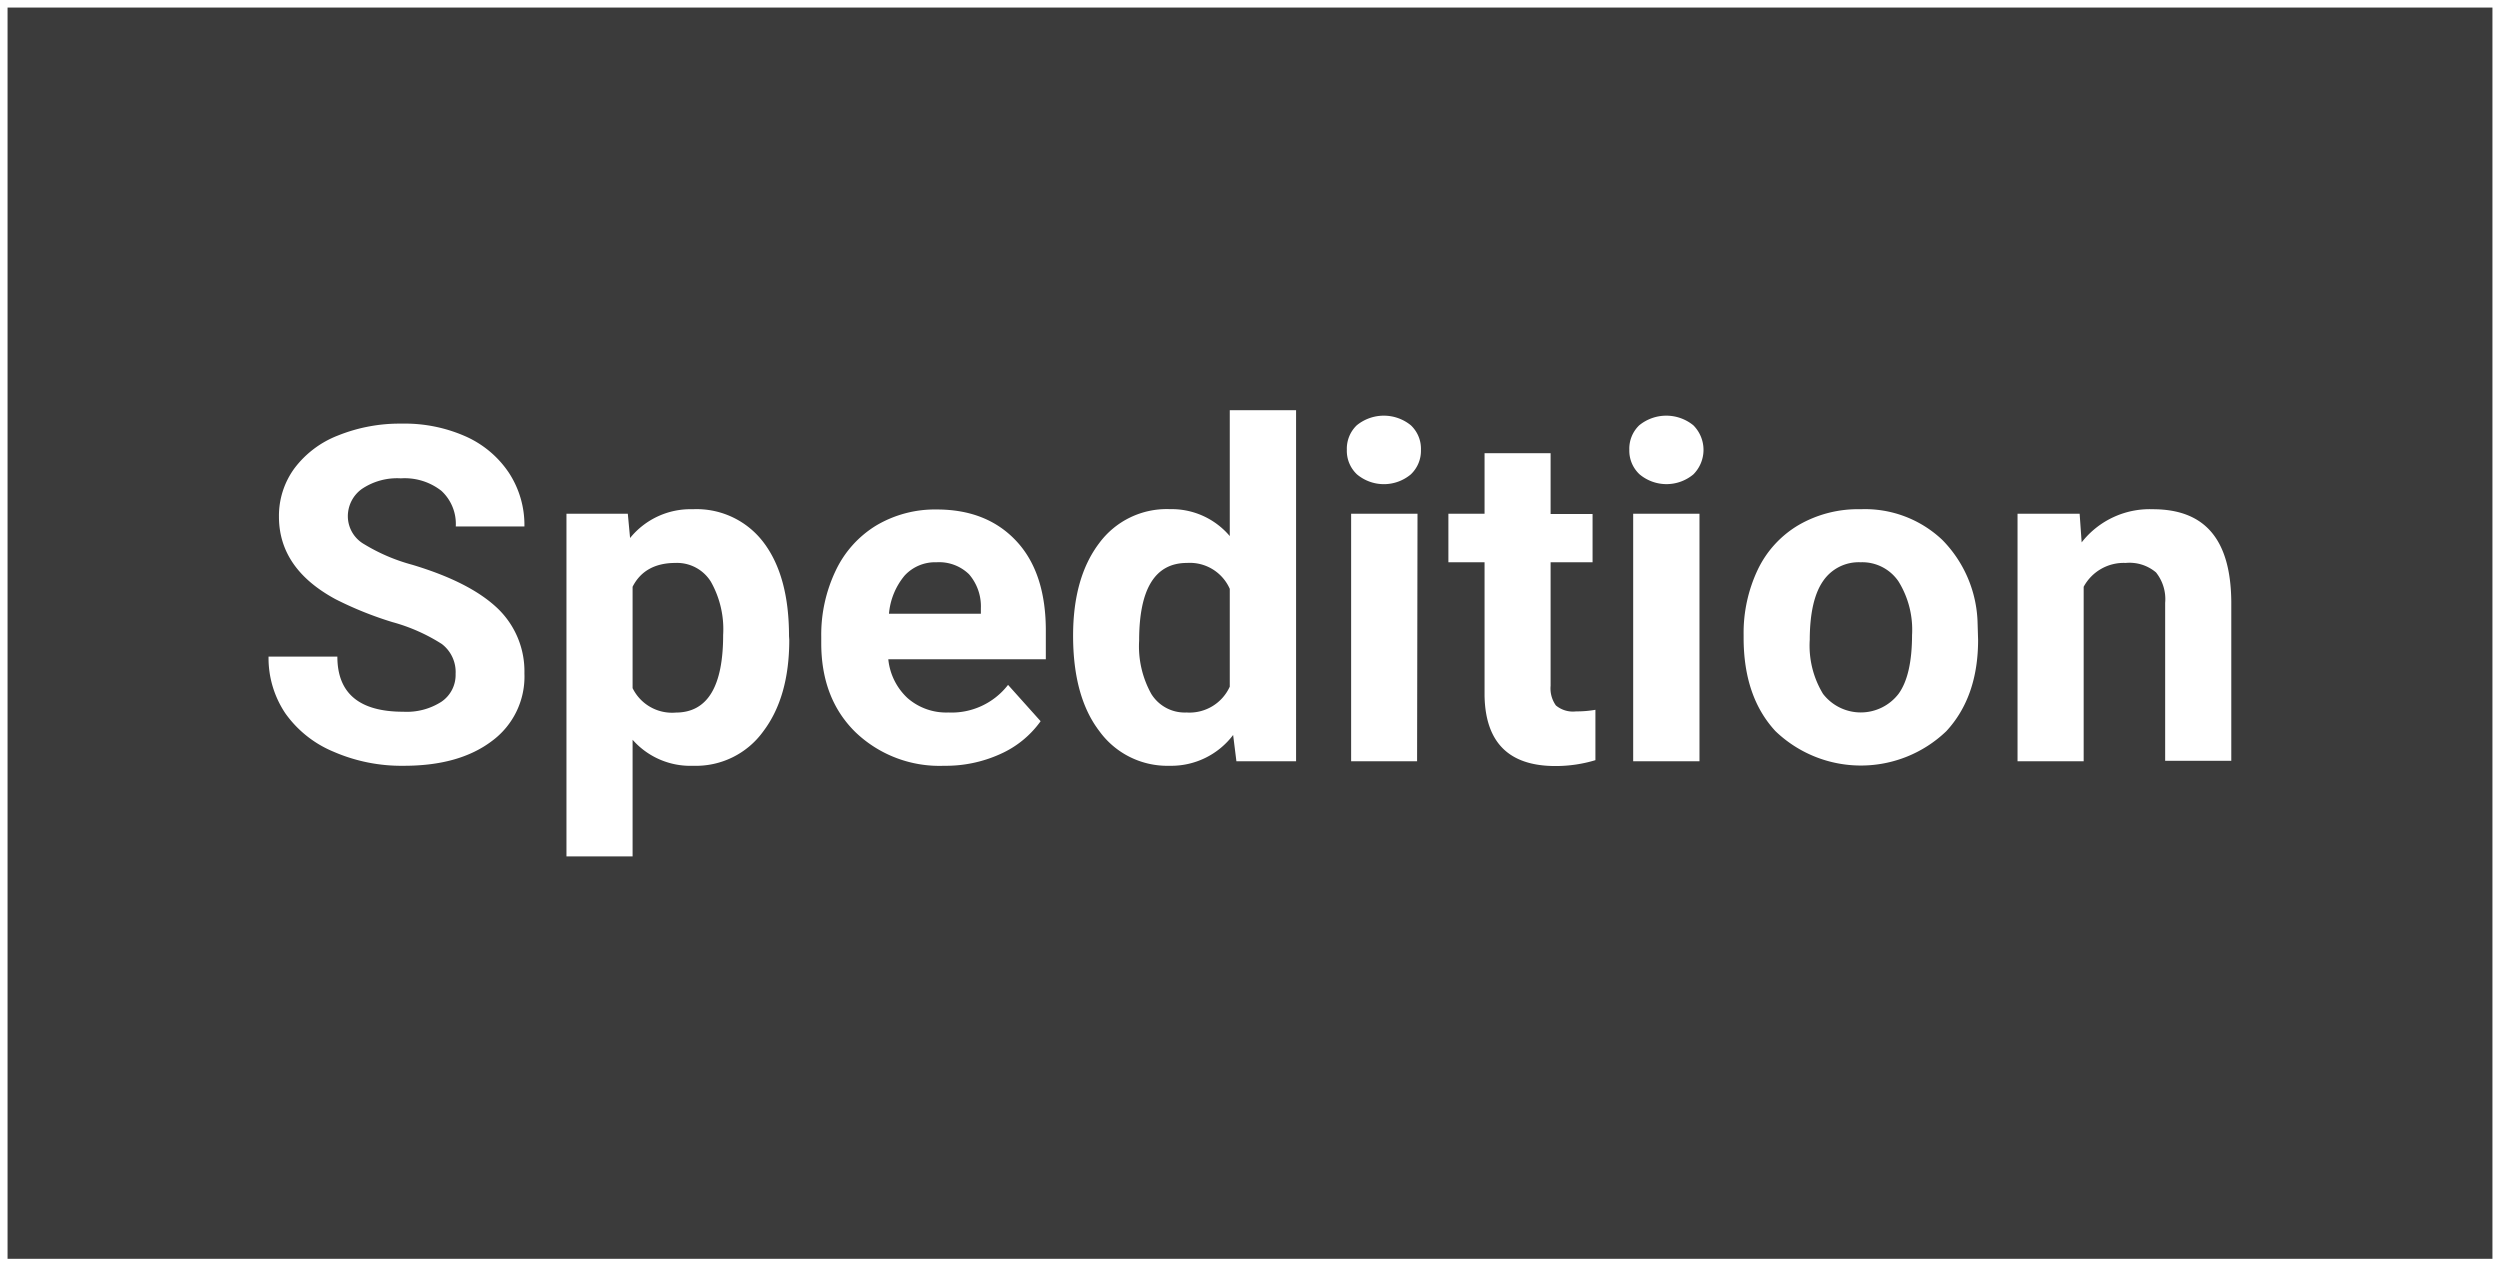
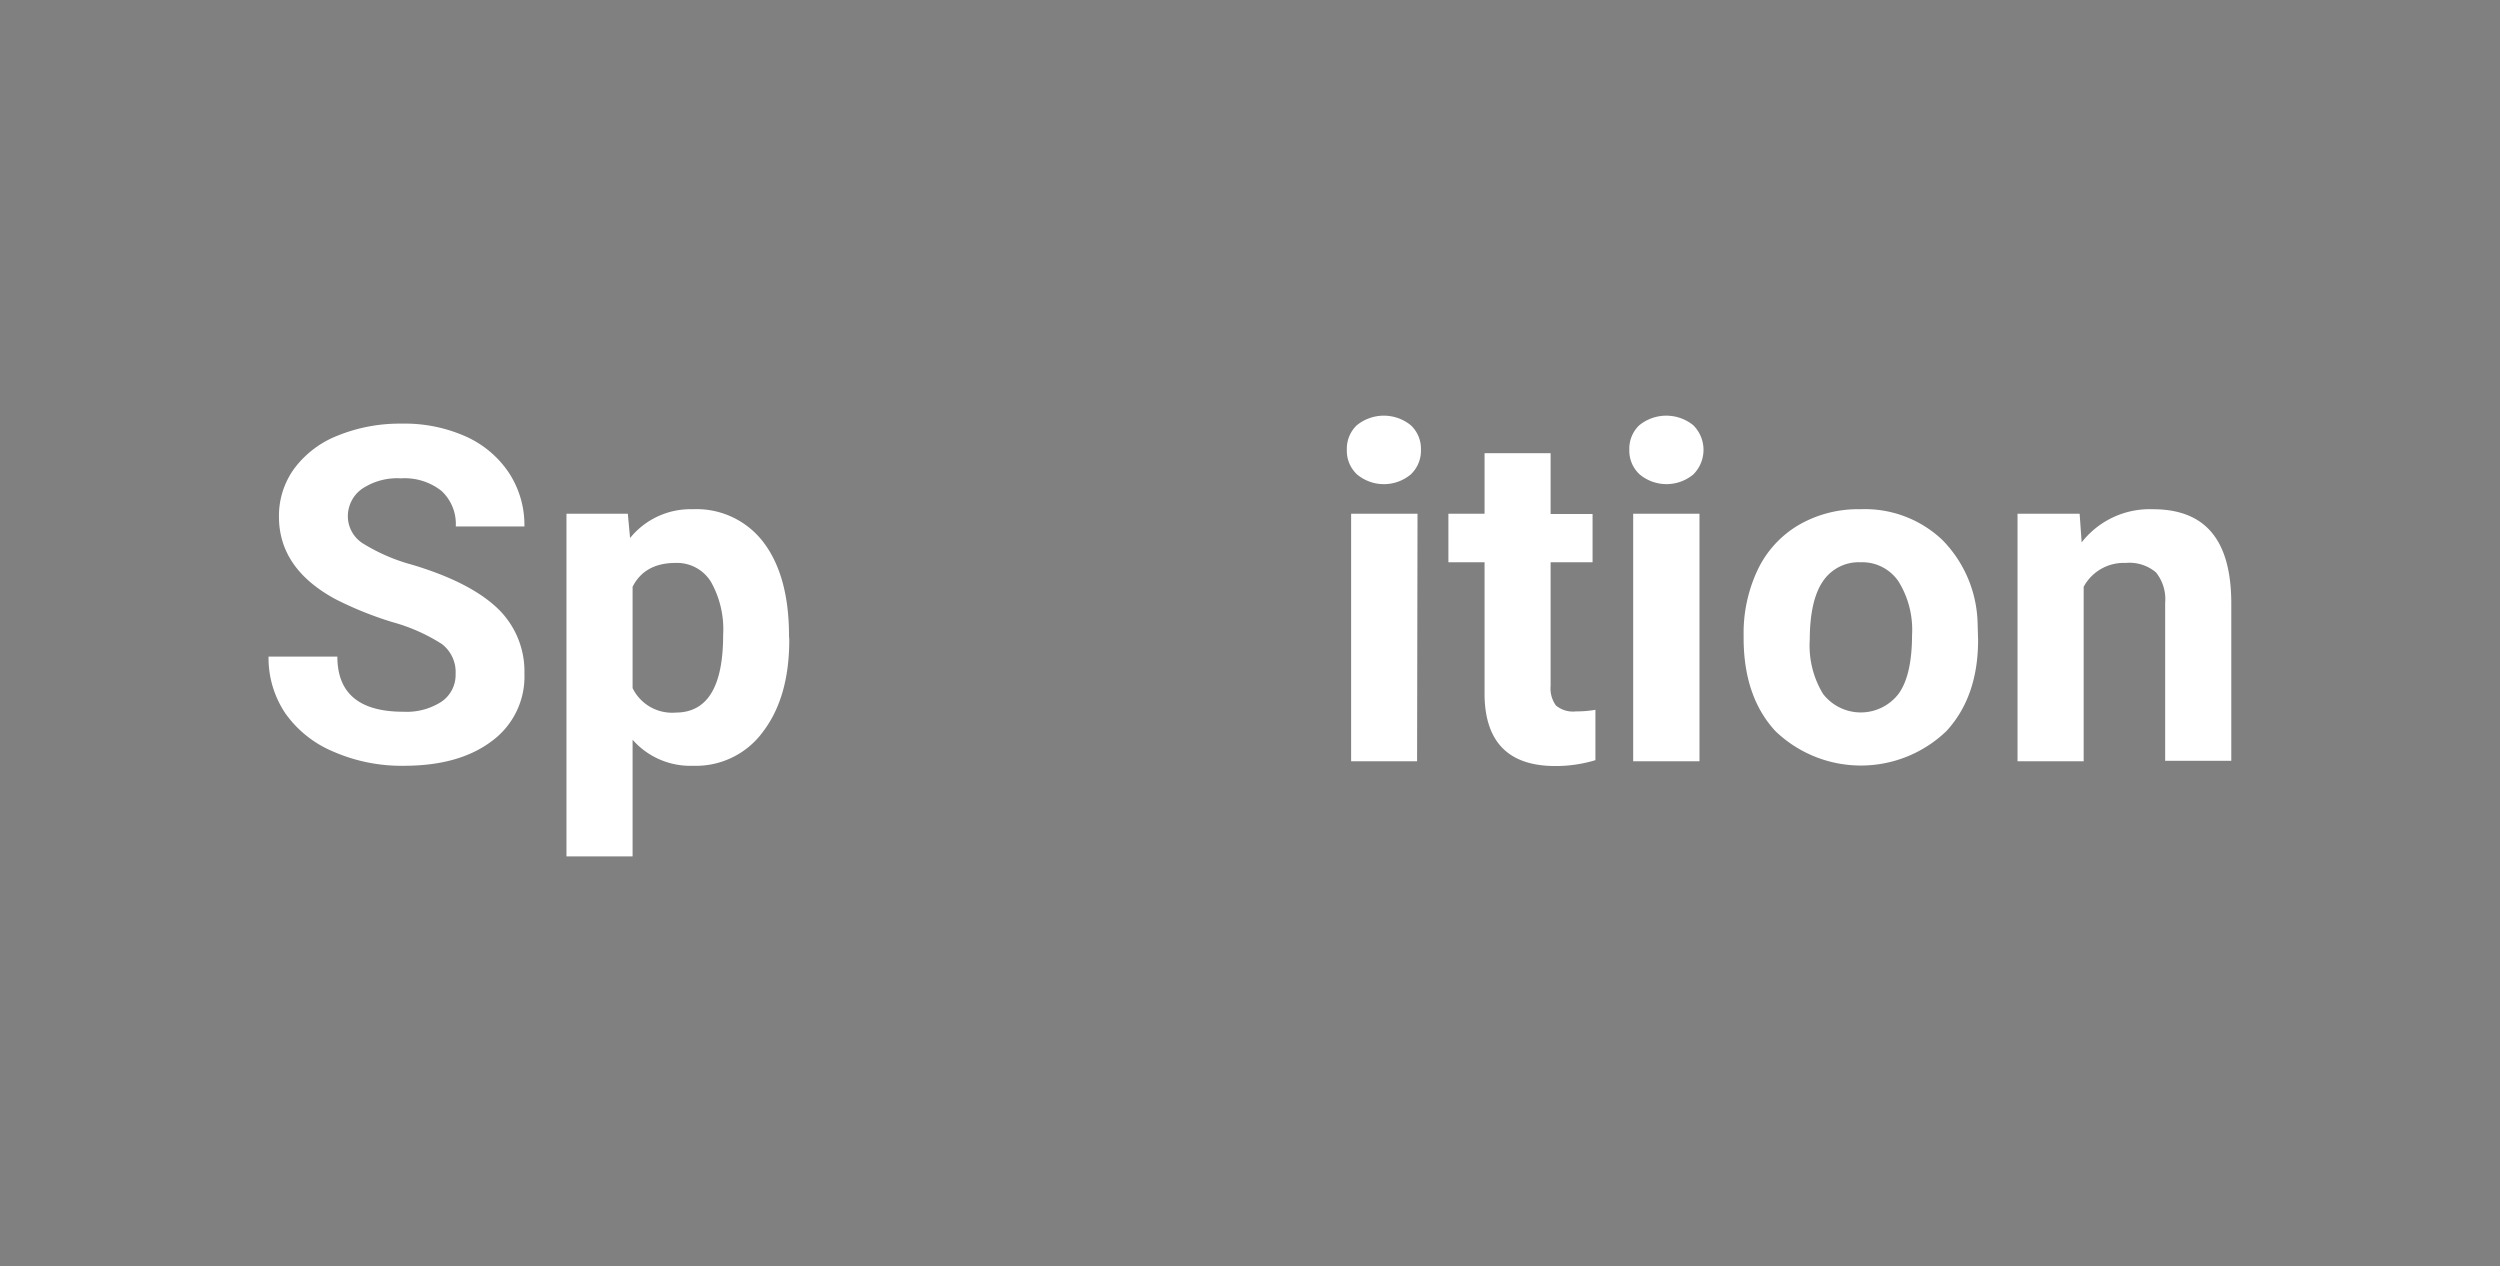
<svg xmlns="http://www.w3.org/2000/svg" viewBox="0 0 297.9 150.9">
  <rect x="0" y="0" width="297.9" height="150.9" fill="#808080" stroke="none" />
  <defs>
    <style>.cls-1{fill:#3b3b3b;stroke:#fff;stroke-miterlimit:10;stroke-width:0.9px;}.cls-2{fill:#fff;}</style>
  </defs>
  <title>Element 4</title>
  <g id="Ebene_2" data-name="Ebene 2">
    <g id="Ebene_1-2" data-name="Ebene 1">
-       <rect class="cls-1" x="0.45" y="0.45" width="297" height="150" />
      <path class="cls-2" d="M54.29,80.3a4.2,4.2,0,0,0-1.64-3.56,21.4,21.4,0,0,0-5.89-2.61A42.31,42.31,0,0,1,40,71.41q-6.75-3.64-6.76-9.83a9.57,9.57,0,0,1,1.82-5.74,11.82,11.82,0,0,1,5.2-3.94,19.67,19.67,0,0,1,7.62-1.42A17.9,17.9,0,0,1,55.48,52a12.12,12.12,0,0,1,5.17,4.35,11.35,11.35,0,0,1,1.84,6.38H54.31a5.36,5.36,0,0,0-1.71-4.24A7.08,7.08,0,0,0,47.77,57a7.51,7.51,0,0,0-4.66,1.27,4,4,0,0,0-1.66,3.33,3.85,3.85,0,0,0,1.95,3.25,22,22,0,0,0,5.73,2.45c4.66,1.4,8,3.13,10.17,5.2a10.38,10.38,0,0,1,3.19,7.74,9.53,9.53,0,0,1-3.9,8.08q-3.9,2.94-10.49,2.93a20.24,20.24,0,0,1-8.34-1.67A13.25,13.25,0,0,1,34,85a11.83,11.83,0,0,1-2-6.76h8.2q0,6.57,7.85,6.57a7.64,7.64,0,0,0,4.55-1.19A3.86,3.86,0,0,0,54.29,80.3Z" />
      <path class="cls-2" d="M94.05,76.24q0,6.81-3.1,10.91a9.89,9.89,0,0,1-8.35,4.1,9.17,9.17,0,0,1-7.22-3.1v13.9H67.5V61.22h7.31l.27,2.89a9.26,9.26,0,0,1,7.47-3.43,10,10,0,0,1,8.47,4q3,4,3,11.12Zm-7.88-.57a11.52,11.52,0,0,0-1.46-6.35,4.74,4.74,0,0,0-4.23-2.24c-2.48,0-4.17,1-5.1,2.84V82a5.24,5.24,0,0,0,5.15,2.91Q86.17,84.9,86.17,75.67Z" />
-       <path class="cls-2" d="M112.5,91.25a14.46,14.46,0,0,1-10.56-4q-4.08-4-4.08-10.61v-.76A17.71,17.71,0,0,1,99.58,68a12.58,12.58,0,0,1,4.86-5.4,13.71,13.71,0,0,1,7.19-1.89q6,0,9.52,3.81t3.47,10.82v3.22H105.85a7.3,7.3,0,0,0,2.3,4.63A7,7,0,0,0,113,84.9a8.5,8.5,0,0,0,7.12-3.29L124,85.94a11.77,11.77,0,0,1-4.8,3.91A15.67,15.67,0,0,1,112.5,91.25ZM111.6,67a4.94,4.94,0,0,0-3.8,1.58,8.18,8.18,0,0,0-1.87,4.55h10.95v-.63a5.84,5.84,0,0,0-1.41-4.07A5.11,5.11,0,0,0,111.6,67Z" />
-       <path class="cls-2" d="M127.87,75.75q0-6.9,3.09-11a10,10,0,0,1,8.46-4.08,9.07,9.07,0,0,1,7.12,3.21v-15h7.9V90.71h-7.11l-.39-3.13a9.25,9.25,0,0,1-7.57,3.67,10,10,0,0,1-8.35-4.1Q127.87,83.06,127.87,75.75Zm7.87.58a11.65,11.65,0,0,0,1.45,6.36,4.68,4.68,0,0,0,4.19,2.21,5.27,5.27,0,0,0,5.16-3.08V70.17a5.2,5.2,0,0,0-5.1-3.09Q135.74,67.08,135.74,76.33Z" />
      <path class="cls-2" d="M160.49,53.59a3.86,3.86,0,0,1,1.18-2.91,5.1,5.1,0,0,1,6.45,0,3.84,3.84,0,0,1,1.2,2.91,3.88,3.88,0,0,1-1.21,2.94,5,5,0,0,1-6.41,0A3.85,3.85,0,0,1,160.49,53.59Zm8.37,37.12H161V61.22h7.91Z" />
      <path class="cls-2" d="M184.77,54v7.25h5V67h-5V81.72a3.49,3.49,0,0,0,.63,2.34,3.17,3.17,0,0,0,2.4.71,13.14,13.14,0,0,0,2.31-.19v6a16.25,16.25,0,0,1-4.77.7q-8.28,0-8.44-8.36V67h-4.31V61.22h4.31V54Z" />
      <path class="cls-2" d="M194.15,53.59a3.86,3.86,0,0,1,1.18-2.91,5.1,5.1,0,0,1,6.45,0,4.14,4.14,0,0,1,0,5.85,5,5,0,0,1-6.4,0A3.85,3.85,0,0,1,194.15,53.59Zm8.36,37.12h-7.9V61.22h7.9Z" />
      <path class="cls-2" d="M207.77,75.69a17.59,17.59,0,0,1,1.69-7.82,12.35,12.35,0,0,1,4.87-5.31,14.1,14.1,0,0,1,7.37-1.88,13.4,13.4,0,0,1,9.74,3.65,14.62,14.62,0,0,1,4.21,9.92l.06,2q0,6.78-3.79,10.88a14.7,14.7,0,0,1-20.35,0q-3.8-4.1-3.8-11.12Zm7.88.56a11.06,11.06,0,0,0,1.58,6.43,5.68,5.68,0,0,0,9,0q1.6-2.2,1.61-7a10.93,10.93,0,0,0-1.61-6.39A5.22,5.22,0,0,0,221.7,67a5.13,5.13,0,0,0-4.47,2.25Q215.66,71.53,215.65,76.25Z" />
      <path class="cls-2" d="M247.81,61.22l.24,3.41a10.28,10.28,0,0,1,8.48-3.95c3.12,0,5.45.91,7,2.75s2.31,4.58,2.35,8.23v19H258V71.85a5.11,5.11,0,0,0-1.09-3.64,4.89,4.89,0,0,0-3.62-1.13,5.42,5.42,0,0,0-5,2.84V90.71h-7.88V61.22Z" />
    </g>
  </g>
</svg>